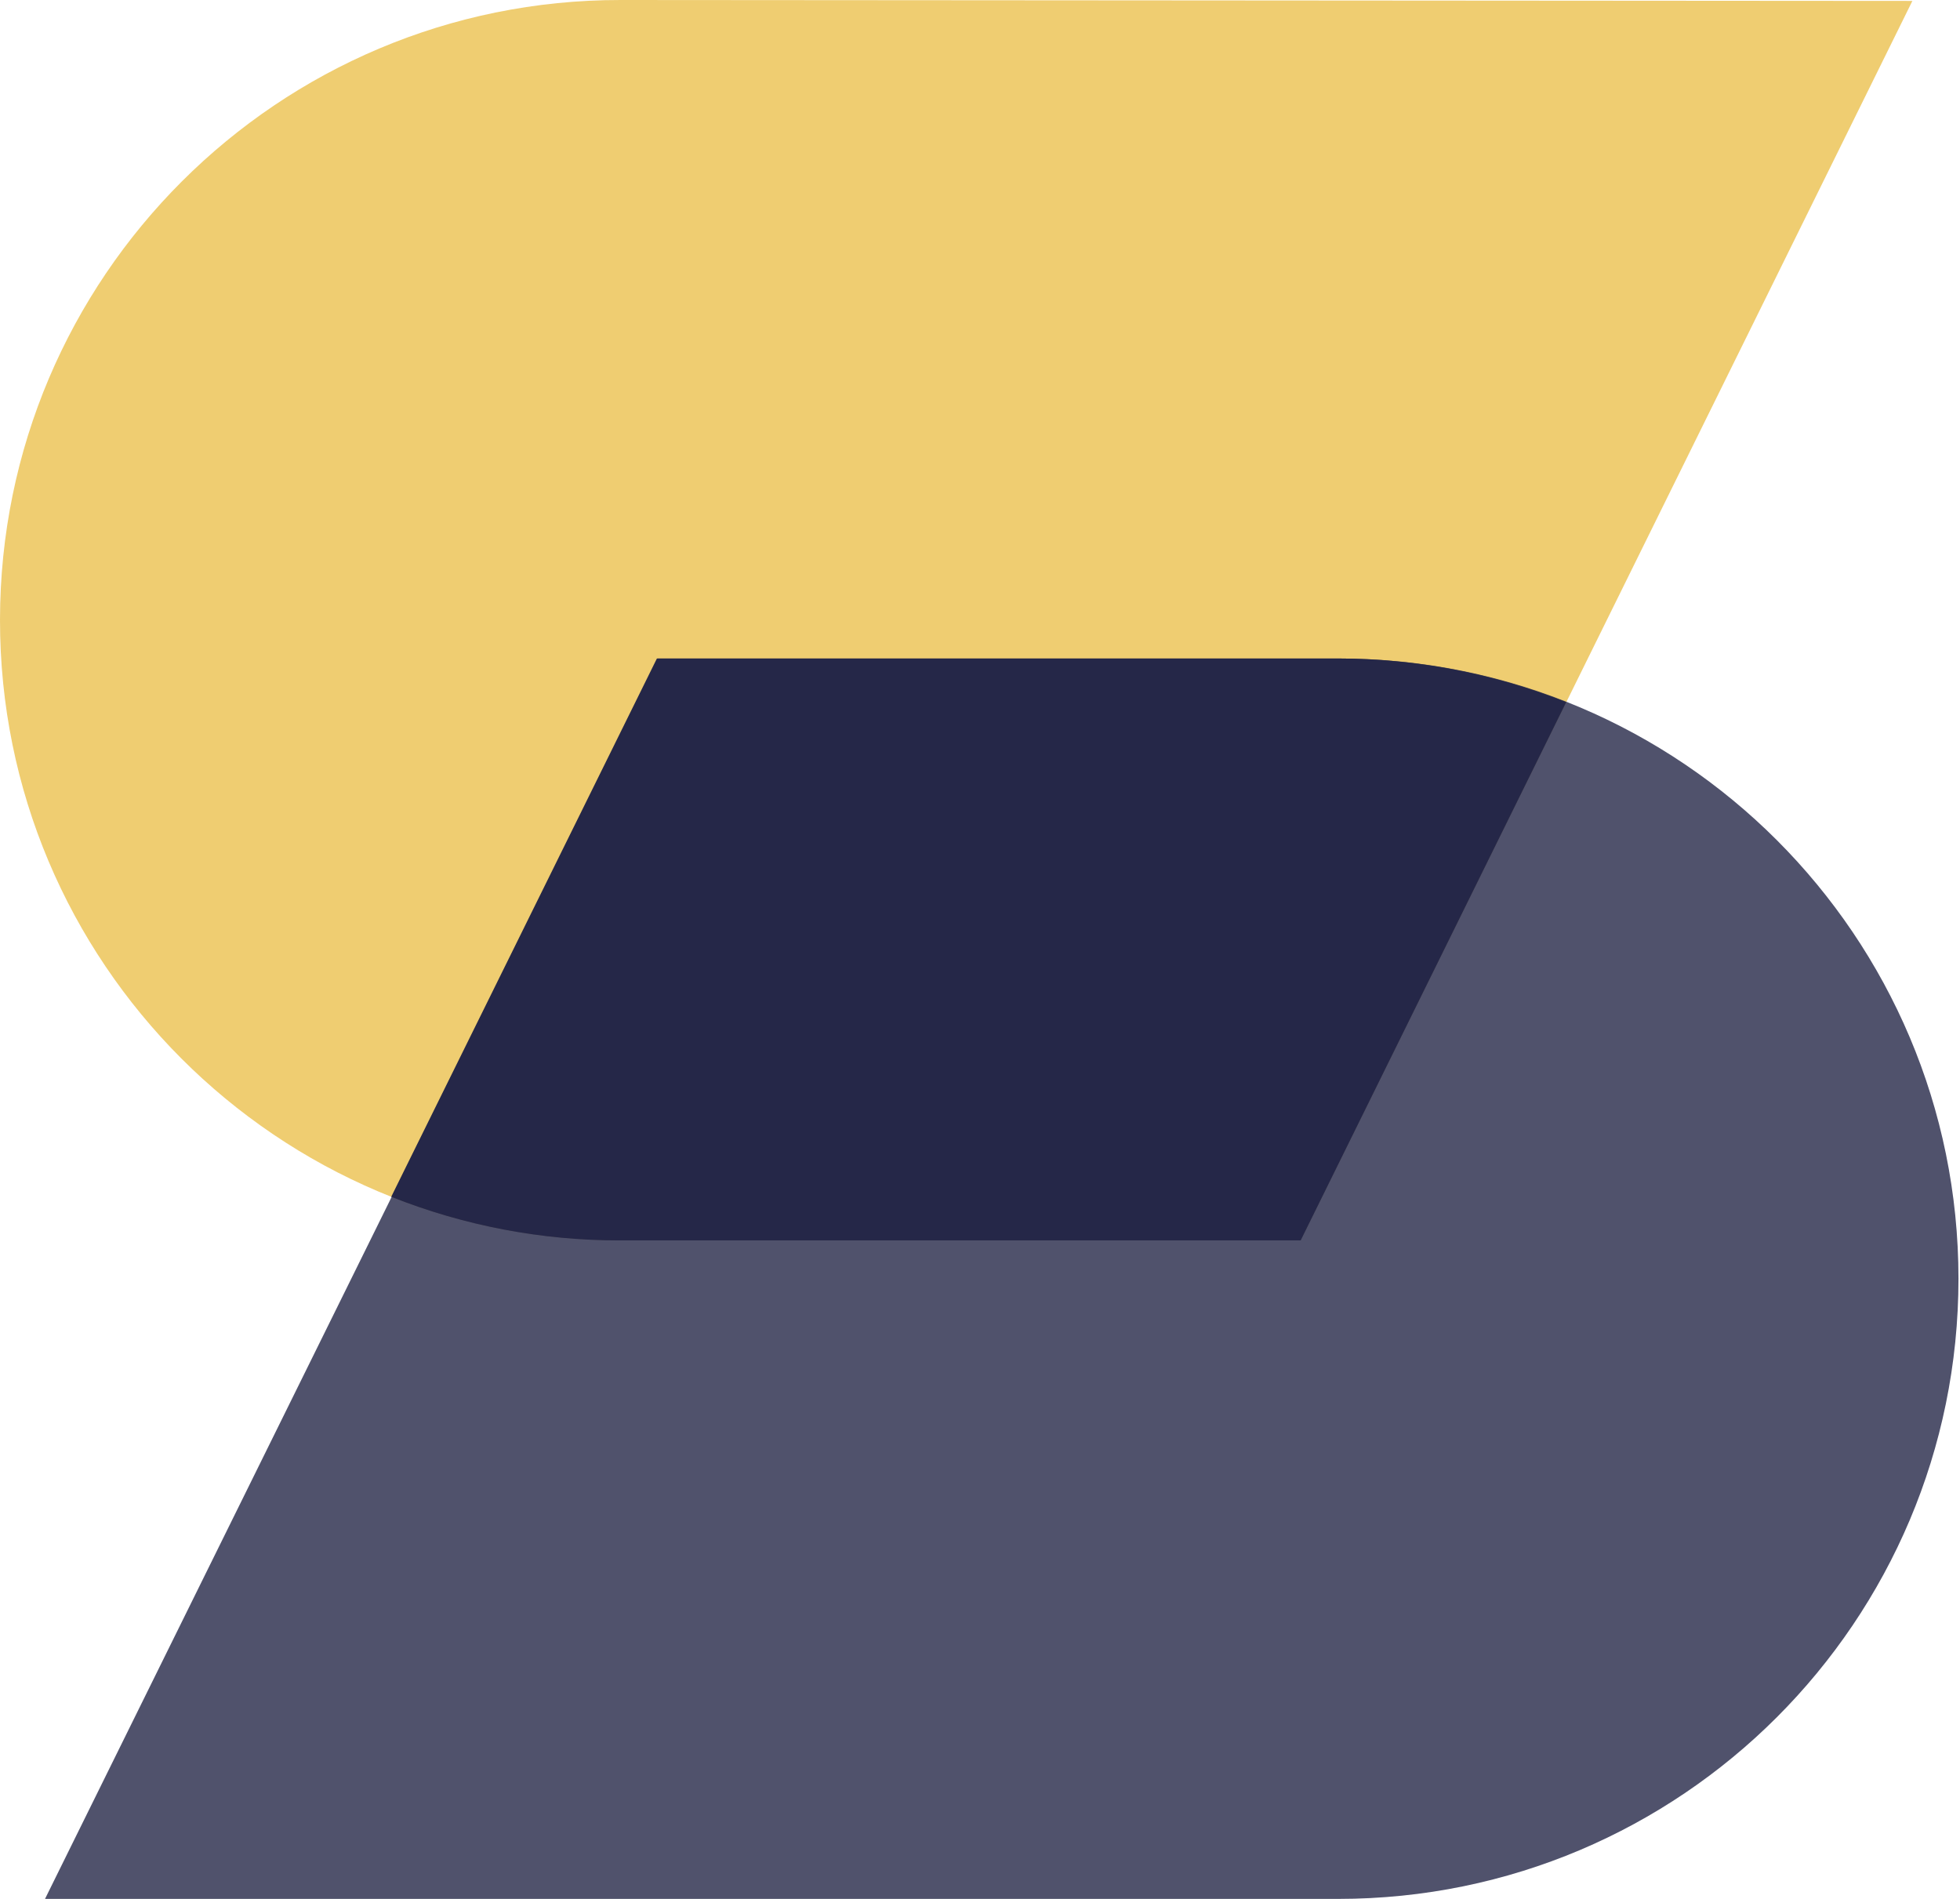
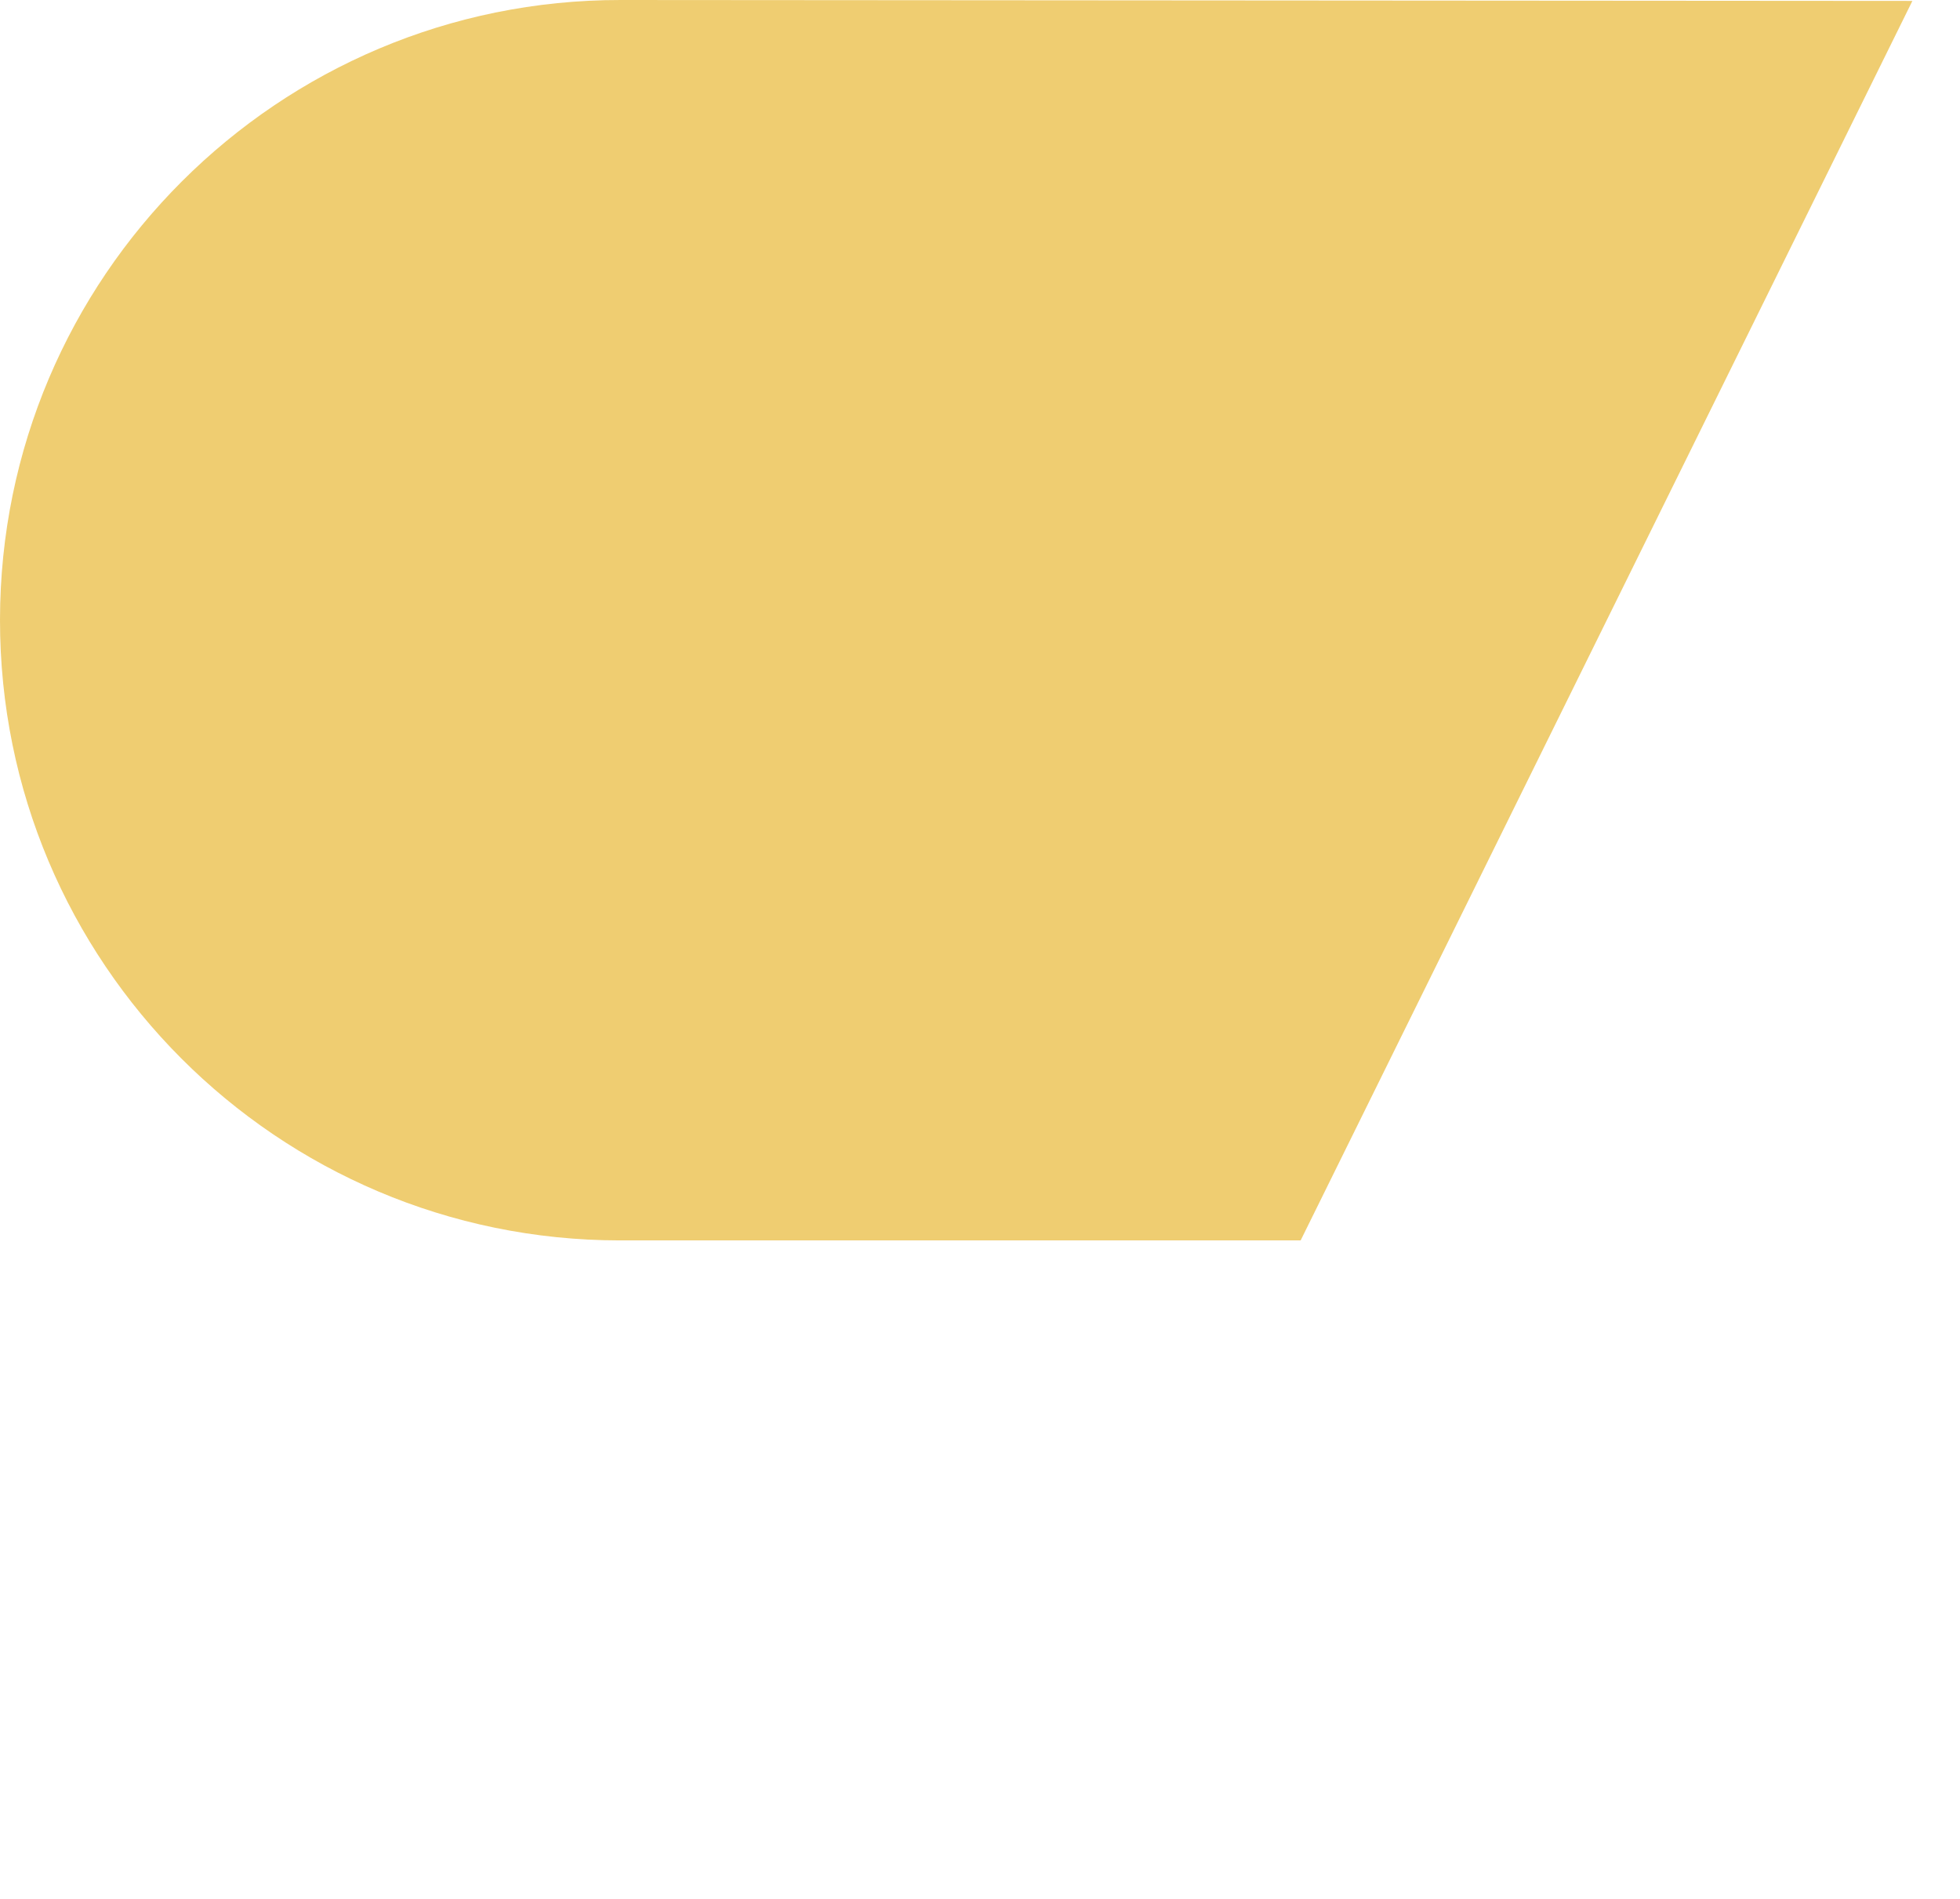
<svg xmlns="http://www.w3.org/2000/svg" width="128px" height="124px" viewBox="0 0 128 124" version="1.1">
  <title>gwtennis-group</title>
  <g id="Page-1" stroke="none" stroke-width="1" fill="none" fill-rule="evenodd">
    <g id="gwtennis-group" transform="translate(-0, -0)" fill-rule="nonzero">
      <path d="M40.53,2.52643501e-15 L124.89,0.06 L84.94,81 L40.47,81 C18.102,80.983 -0.017,62.838 2.52643501e-15,40.47 C0.017,18.102 18.162,-0.017 40.53,2.52643501e-15 Z" id="Path" fill="#ebc04e" opacity="0.8" />
-       <path d="M87.31,124 L2.94,124 L42.94,43 L87.4,43 C109.768,43 127.9,61.132 127.9,83.5 C127.9,105.868 109.768,124 87.4,124 L87.31,124 Z" id="Path" fill="#252748" opacity="0.8" />
-       <path d="M87.36,43 C92.468,43.002 97.53,43.969 102.28,45.85 L84.94,81 L40.47,81 C35.361,81.006 30.297,80.039 25.55,78.15 L42.9,43 L87.36,43 Z" id="Path" fill="#252748" />
    </g>
  </g>
</svg>